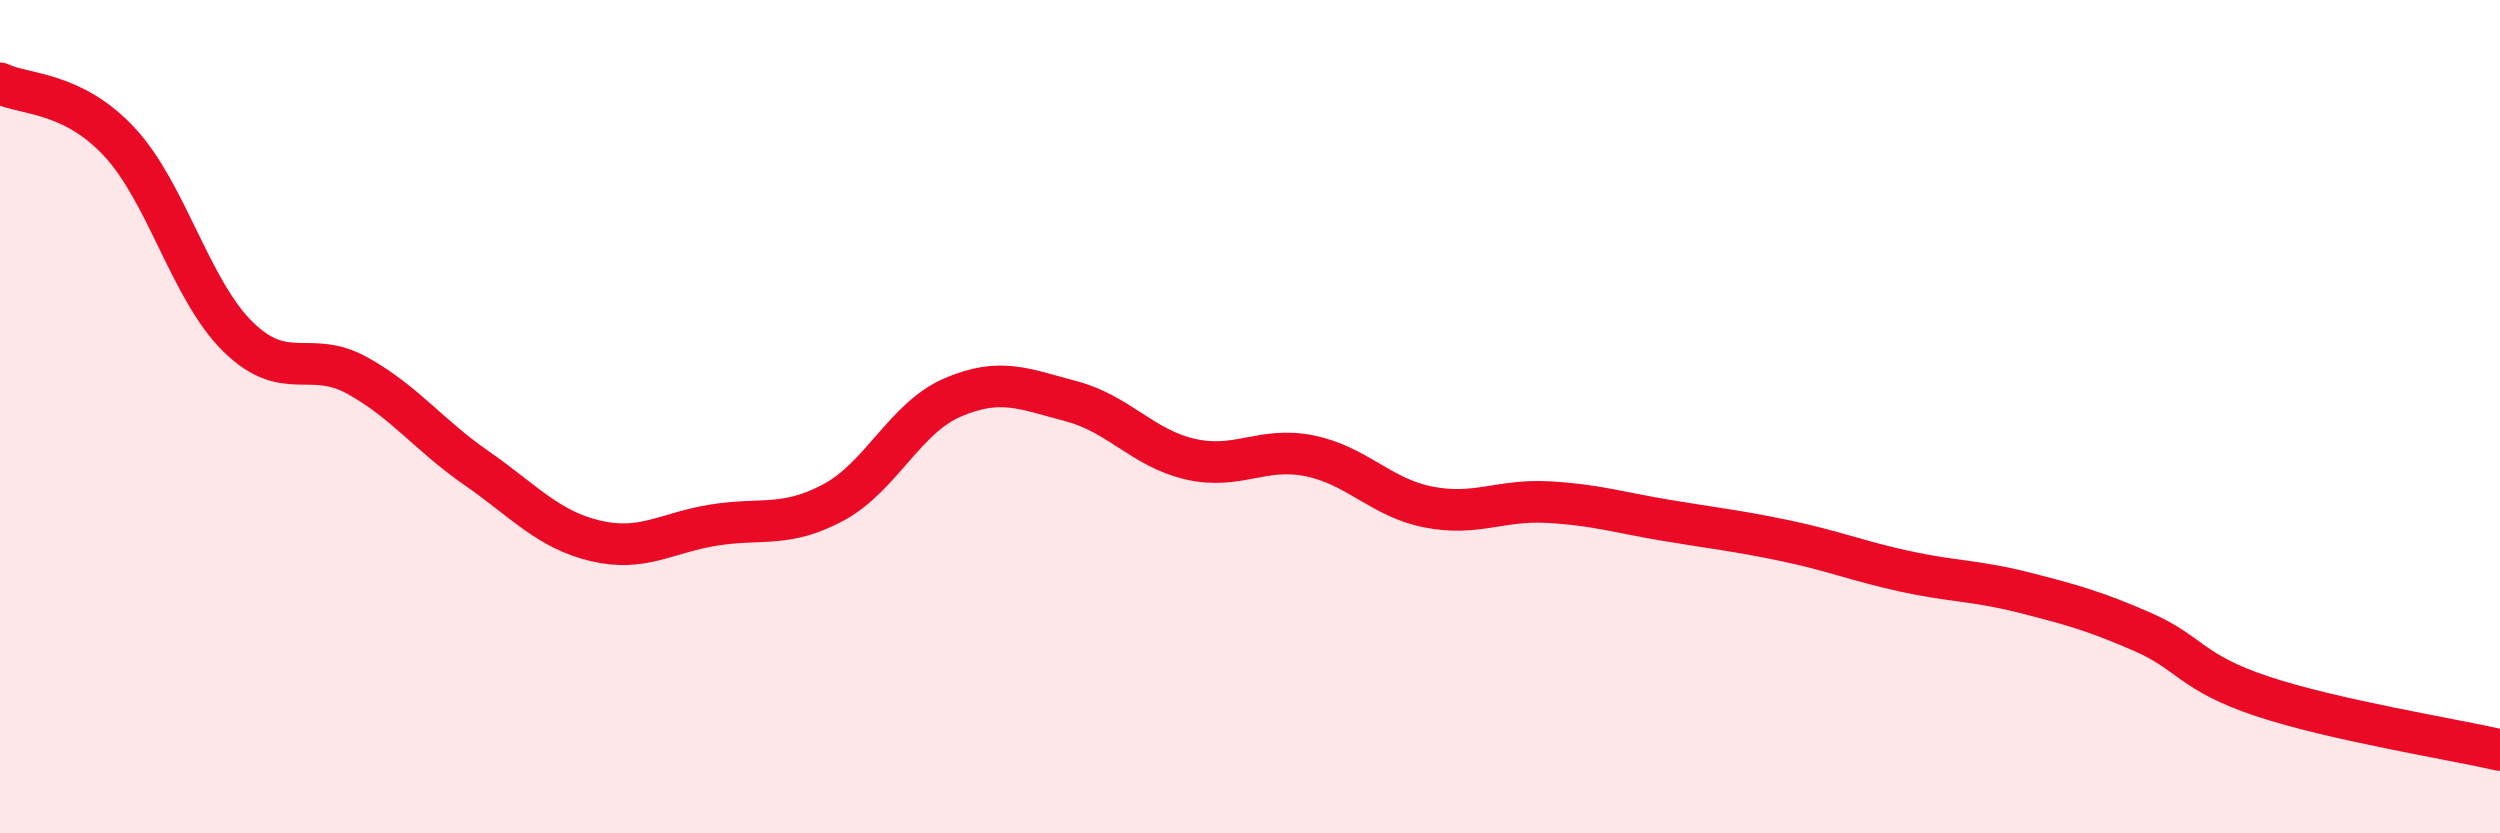
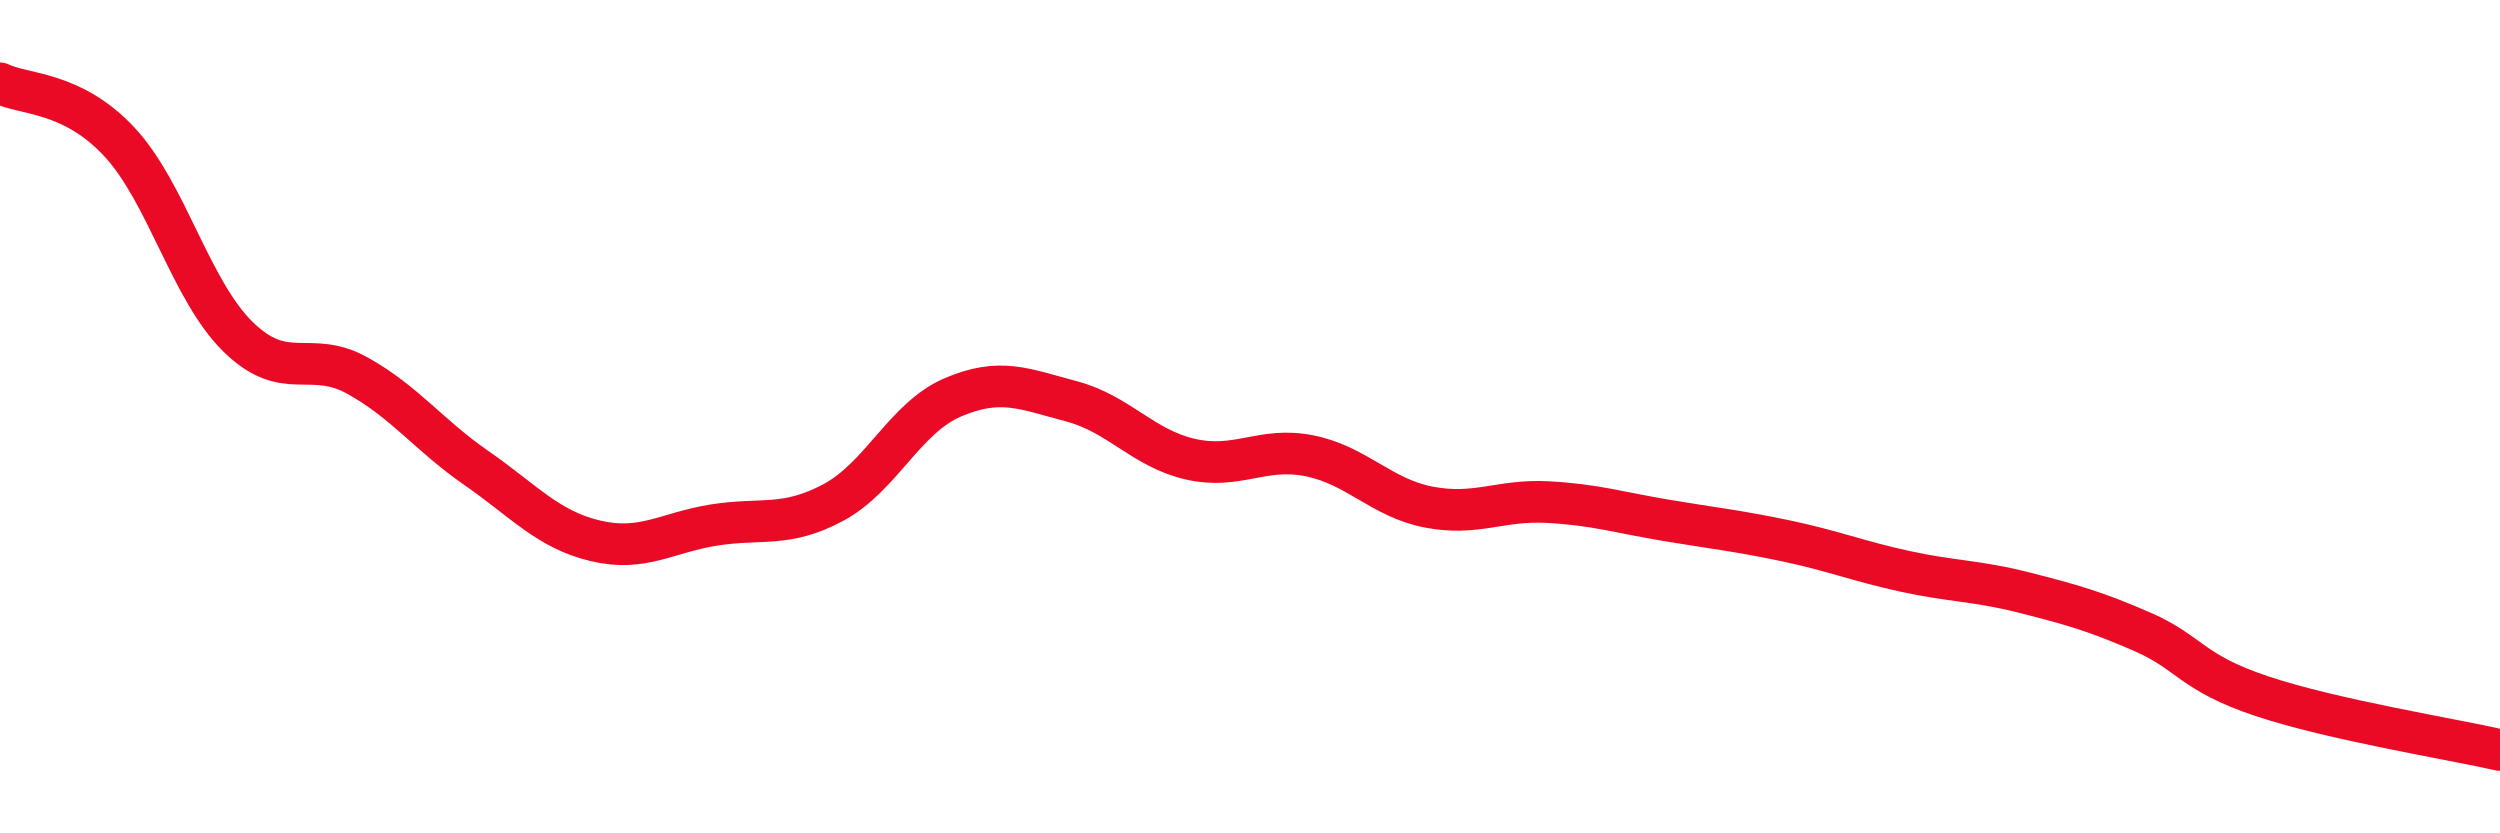
<svg xmlns="http://www.w3.org/2000/svg" width="60" height="20" viewBox="0 0 60 20">
-   <path d="M 0,2 C 0.57,2.28 1.72,2.18 2.86,3.4 C 4,4.62 4.57,6.96 5.71,8.08 C 6.85,9.2 7.43,8.38 8.57,9.01 C 9.71,9.64 10.29,10.44 11.43,11.23 C 12.57,12.02 13.15,12.71 14.29,12.98 C 15.43,13.25 16,12.78 17.14,12.6 C 18.28,12.42 18.86,12.67 20,12.06 C 21.14,11.45 21.72,10.03 22.86,9.54 C 24,9.05 24.57,9.33 25.71,9.63 C 26.85,9.93 27.43,10.76 28.57,11.02 C 29.71,11.28 30.29,10.71 31.43,10.94 C 32.57,11.17 33.15,11.95 34.29,12.17 C 35.43,12.39 36,11.99 37.14,12.05 C 38.28,12.11 38.86,12.3 40,12.49 C 41.14,12.68 41.72,12.74 42.86,12.98 C 44,13.22 44.57,13.46 45.71,13.71 C 46.85,13.96 47.43,13.93 48.57,14.22 C 49.71,14.51 50.29,14.67 51.43,15.17 C 52.57,15.67 52.58,16.14 54.29,16.71 C 56,17.28 58.86,17.74 60,18L60 20L0 20Z" fill="#EB0A25" opacity="0.1" stroke-linecap="round" stroke-linejoin="round" />
  <path d="M 0,2 C 0.57,2.28 1.72,2.18 2.86,3.4 C 4,4.62 4.57,6.96 5.71,8.08 C 6.85,9.2 7.43,8.38 8.57,9.01 C 9.71,9.64 10.29,10.44 11.43,11.23 C 12.57,12.02 13.15,12.71 14.29,12.98 C 15.43,13.25 16,12.78 17.14,12.6 C 18.28,12.42 18.86,12.67 20,12.06 C 21.14,11.45 21.72,10.03 22.86,9.54 C 24,9.05 24.57,9.33 25.71,9.63 C 26.85,9.93 27.43,10.76 28.57,11.02 C 29.71,11.28 30.29,10.71 31.43,10.94 C 32.57,11.17 33.15,11.95 34.29,12.17 C 35.43,12.39 36,11.99 37.14,12.05 C 38.28,12.11 38.86,12.3 40,12.49 C 41.14,12.68 41.72,12.74 42.86,12.98 C 44,13.22 44.57,13.46 45.71,13.71 C 46.85,13.96 47.43,13.93 48.57,14.22 C 49.71,14.51 50.29,14.67 51.43,15.17 C 52.57,15.67 52.58,16.14 54.29,16.71 C 56,17.28 58.86,17.74 60,18" stroke="#EB0A25" stroke-width="1" fill="none" stroke-linecap="round" stroke-linejoin="round" />
</svg>